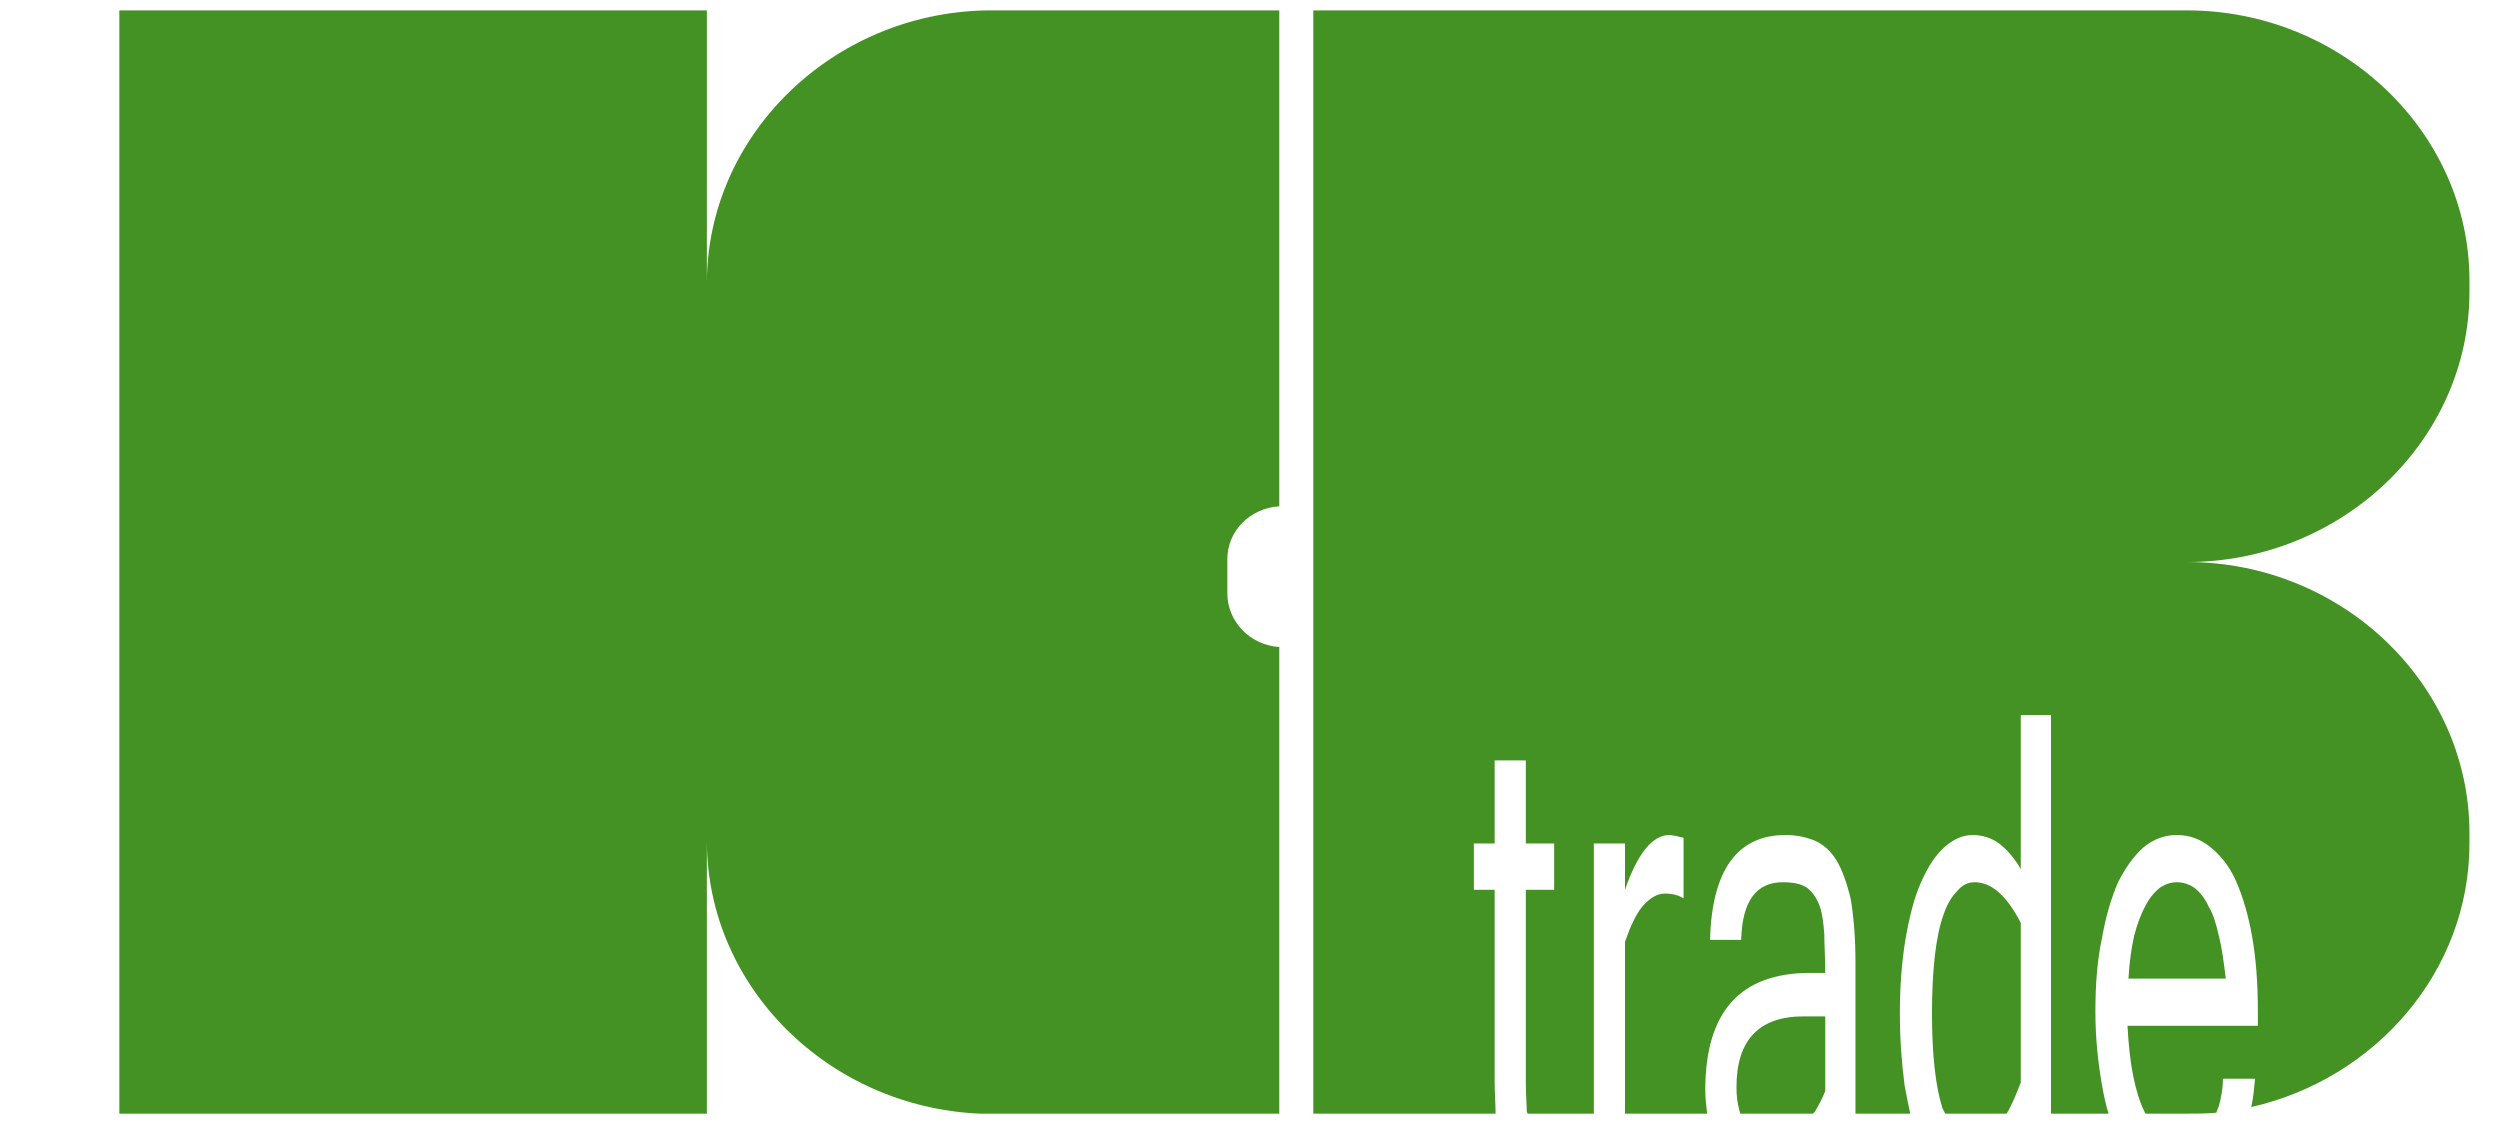
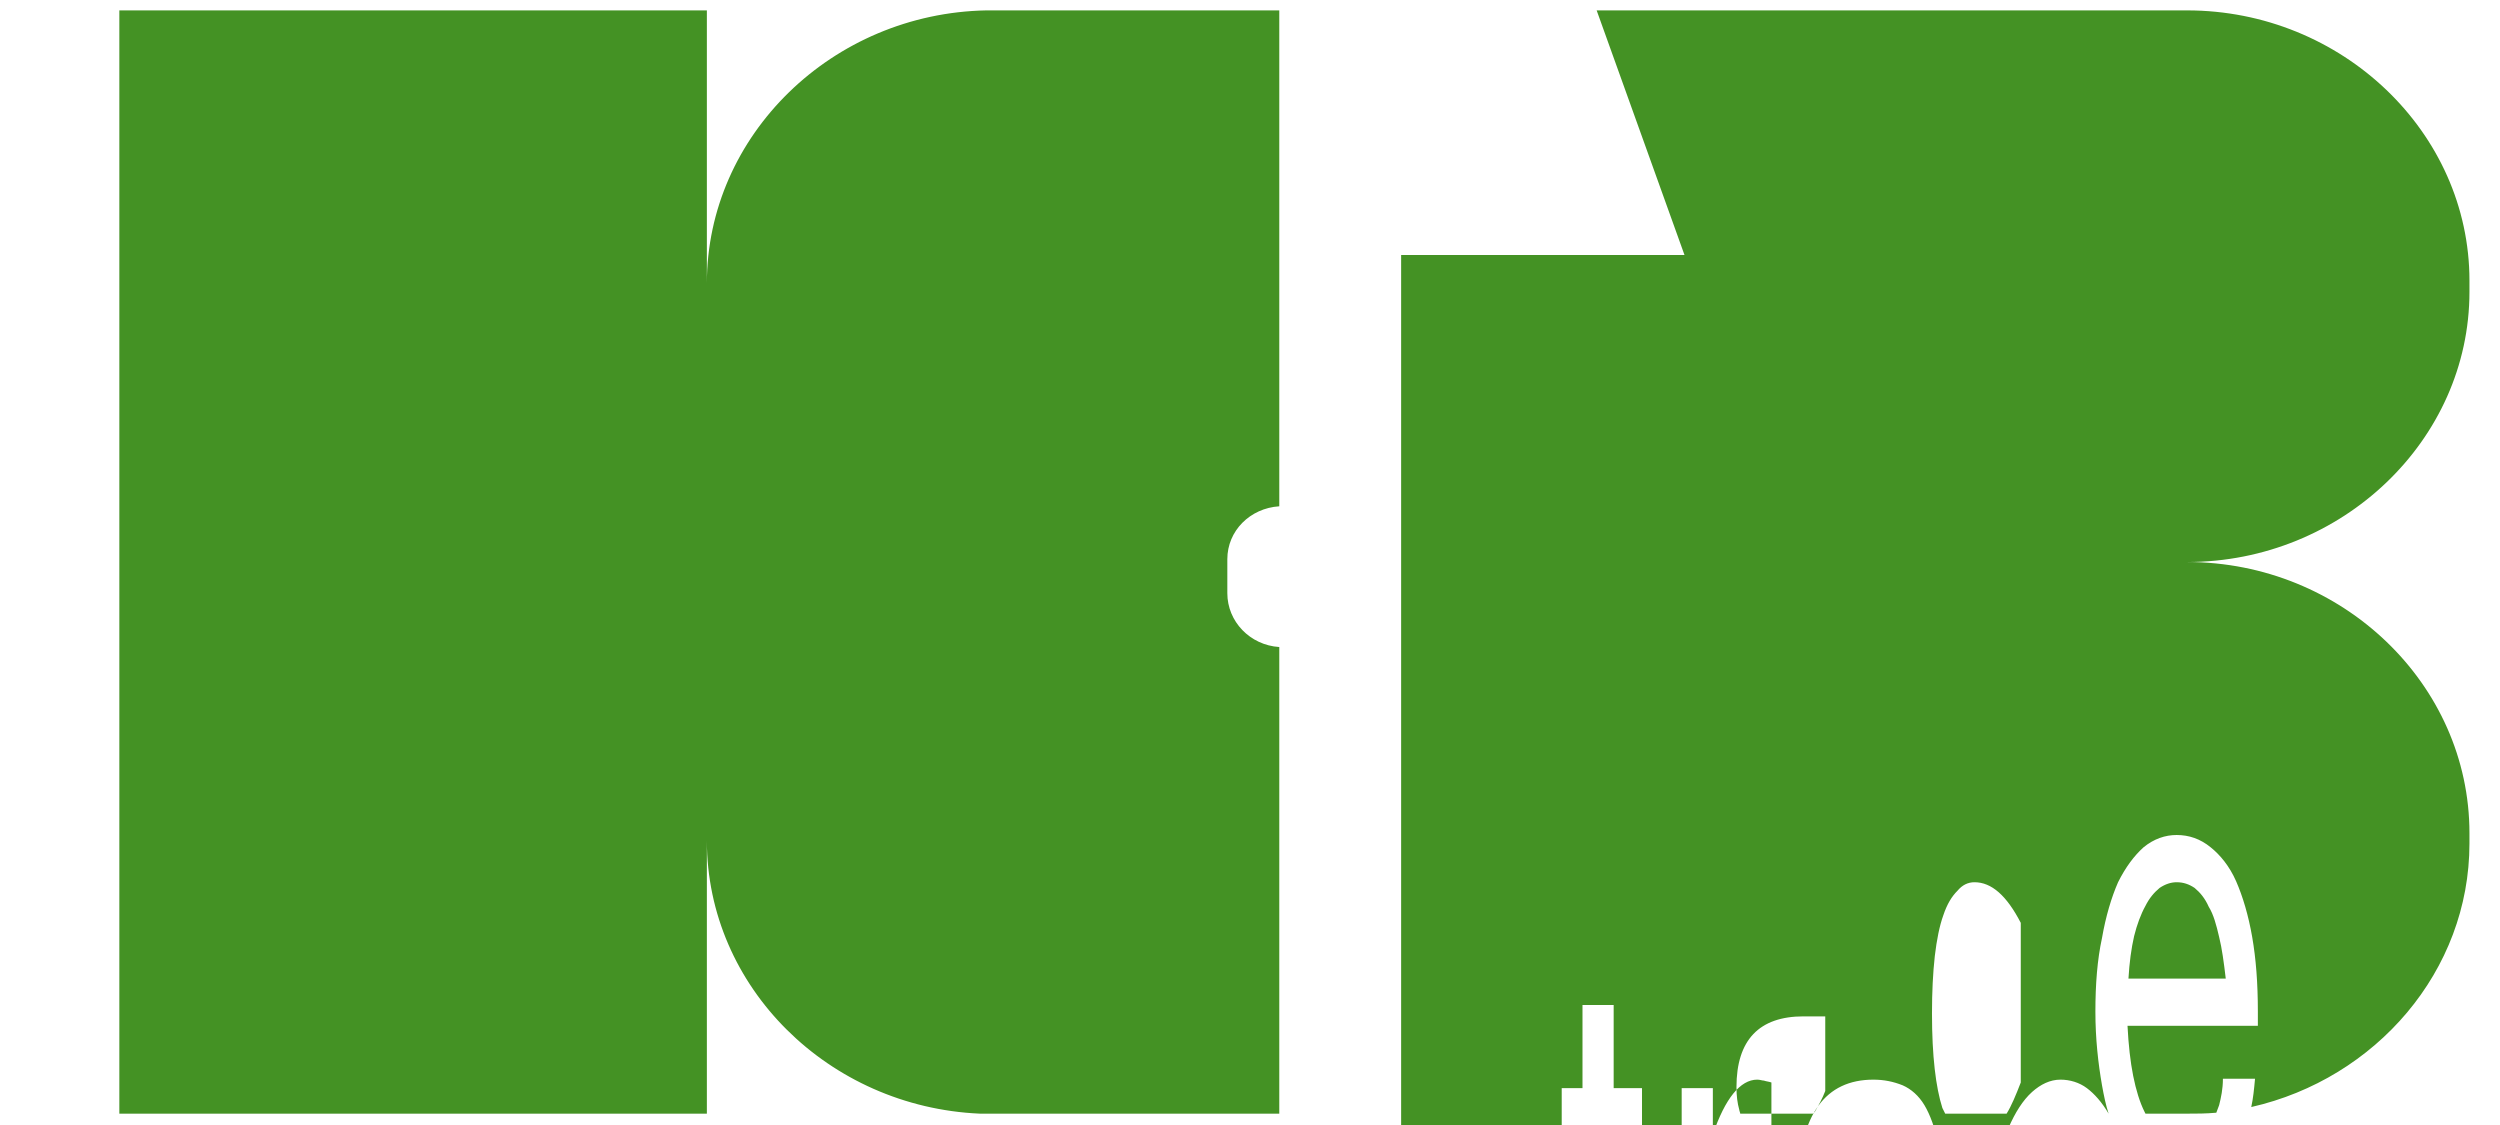
<svg xmlns="http://www.w3.org/2000/svg" xml:space="preserve" width="26.458mm" height="11.906mm" style="shape-rendering:geometricPrecision; text-rendering:geometricPrecision; image-rendering:optimizeQuality; fill-rule:evenodd; clip-rule:evenodd" viewBox="0 0 2646 1191">
  <defs>
    <style type="text/css">  .fil0 {fill:#449224}  </style>
  </defs>
  <g id="Слой_x0020_1">
-     <path class="fil0" d="M1690 11l625 0c164,0 299,129 299,286l0 12c0,157 -135,286 -299,286l0 0c164,0 299,129 299,287l0 11c0,135 -99,249 -231,279 2,-9 3,-19 4,-30l-34 0c0,11 -2,20 -4,28 -1,3 -2,5 -3,8 -11,1 -21,1 -31,1l-44 0 -1 -2c-5,-10 -9,-23 -12,-38 -3,-15 -5,-33 -6,-53l138 0 0 -15c0,-30 -2,-56 -6,-79 -4,-23 -10,-43 -17,-59 -7,-16 -17,-28 -27,-36 -11,-9 -23,-13 -36,-13 -12,0 -24,4 -35,13 -10,9 -19,21 -27,37 -7,16 -13,36 -17,59 -5,23 -7,49 -7,78 0,29 3,55 7,78 2,11 4,21 7,30l-61 0 0 -422 -32 0 0 163c-7,-12 -15,-21 -23,-27 -8,-6 -18,-9 -28,-9 -11,0 -21,5 -30,13 -10,9 -18,22 -25,38 -7,16 -12,36 -16,59 -4,24 -6,50 -6,79 0,28 2,53 5,76 2,11 4,21 6,30l-58 0 0 -160c0,-27 -2,-49 -5,-67 -4,-17 -9,-31 -15,-41 -6,-10 -14,-17 -23,-21 -10,-4 -20,-6 -31,-6 -51,0 -78,37 -80,111l33 0c1,-41 16,-61 44,-61 12,0 20,2 26,6 6,5 10,11 13,19 3,8 4,18 5,30 0,12 1,25 1,41l-16 0c-74,0 -111,41 -111,124 0,9 1,17 2,25l-87 0 0 -182c6,-17 12,-30 19,-38 7,-8 15,-13 23,-13 9,0 15,2 20,5l0 -64c-3,-1 -5,-1 -8,-2 -2,0 -4,-1 -7,-1 -18,0 -34,20 -47,58l0 -49 -33 0 0 286 -70 0 -1 -2c0,-8 -1,-18 -1,-30l0 -205 30 0 0 -49 -30 0 0 -88 -33 0 0 88 -22 0 0 49 22 0 0 202c0,13 1,25 1,35l-193 0 0 -286 0 -11 0 -287 0 0 0 -286 0 -12 0 -286 300 0zm-634 0l298 0c0,175 0,350 0,525 -31,2 -55,26 -55,56l0 36c0,30 24,55 55,57 0,164 0,329 0,494 -101,0 -202,0 -303,0l-14 0c-160,-7 -289,-134 -289,-289l0 289 -622 0 0 -1168 622 0 0 289c0,-157 133,-286 296,-289l12 0zm1068 1168l-65 0c-1,-2 -2,-4 -3,-6 -7,-22 -11,-55 -11,-100 0,-23 1,-43 3,-61 2,-17 5,-32 9,-43 4,-12 9,-20 15,-26 5,-6 11,-9 18,-9 18,0 34,14 49,43l0 169c-5,13 -10,25 -15,33zm-205 0l-77 0c0,-1 -1,-3 -1,-4 -2,-7 -3,-15 -3,-24 0,-50 24,-75 71,-75l23 0 0 79c-3,8 -7,15 -11,22l-2 2zm437 -143c-2,-17 -4,-32 -7,-44 -3,-13 -6,-24 -11,-32 -4,-9 -9,-15 -15,-20 -6,-4 -12,-6 -19,-6 -6,0 -12,2 -18,6 -6,5 -11,11 -15,19 -5,9 -9,20 -12,32 -3,13 -5,28 -6,45l103 0z" />
+     <path class="fil0" d="M1690 11l625 0c164,0 299,129 299,286l0 12c0,157 -135,286 -299,286l0 0c164,0 299,129 299,287l0 11c0,135 -99,249 -231,279 2,-9 3,-19 4,-30l-34 0c0,11 -2,20 -4,28 -1,3 -2,5 -3,8 -11,1 -21,1 -31,1l-44 0 -1 -2c-5,-10 -9,-23 -12,-38 -3,-15 -5,-33 -6,-53l138 0 0 -15c0,-30 -2,-56 -6,-79 -4,-23 -10,-43 -17,-59 -7,-16 -17,-28 -27,-36 -11,-9 -23,-13 -36,-13 -12,0 -24,4 -35,13 -10,9 -19,21 -27,37 -7,16 -13,36 -17,59 -5,23 -7,49 -7,78 0,29 3,55 7,78 2,11 4,21 7,30c-7,-12 -15,-21 -23,-27 -8,-6 -18,-9 -28,-9 -11,0 -21,5 -30,13 -10,9 -18,22 -25,38 -7,16 -12,36 -16,59 -4,24 -6,50 -6,79 0,28 2,53 5,76 2,11 4,21 6,30l-58 0 0 -160c0,-27 -2,-49 -5,-67 -4,-17 -9,-31 -15,-41 -6,-10 -14,-17 -23,-21 -10,-4 -20,-6 -31,-6 -51,0 -78,37 -80,111l33 0c1,-41 16,-61 44,-61 12,0 20,2 26,6 6,5 10,11 13,19 3,8 4,18 5,30 0,12 1,25 1,41l-16 0c-74,0 -111,41 -111,124 0,9 1,17 2,25l-87 0 0 -182c6,-17 12,-30 19,-38 7,-8 15,-13 23,-13 9,0 15,2 20,5l0 -64c-3,-1 -5,-1 -8,-2 -2,0 -4,-1 -7,-1 -18,0 -34,20 -47,58l0 -49 -33 0 0 286 -70 0 -1 -2c0,-8 -1,-18 -1,-30l0 -205 30 0 0 -49 -30 0 0 -88 -33 0 0 88 -22 0 0 49 22 0 0 202c0,13 1,25 1,35l-193 0 0 -286 0 -11 0 -287 0 0 0 -286 0 -12 0 -286 300 0zm-634 0l298 0c0,175 0,350 0,525 -31,2 -55,26 -55,56l0 36c0,30 24,55 55,57 0,164 0,329 0,494 -101,0 -202,0 -303,0l-14 0c-160,-7 -289,-134 -289,-289l0 289 -622 0 0 -1168 622 0 0 289c0,-157 133,-286 296,-289l12 0zm1068 1168l-65 0c-1,-2 -2,-4 -3,-6 -7,-22 -11,-55 -11,-100 0,-23 1,-43 3,-61 2,-17 5,-32 9,-43 4,-12 9,-20 15,-26 5,-6 11,-9 18,-9 18,0 34,14 49,43l0 169c-5,13 -10,25 -15,33zm-205 0l-77 0c0,-1 -1,-3 -1,-4 -2,-7 -3,-15 -3,-24 0,-50 24,-75 71,-75l23 0 0 79c-3,8 -7,15 -11,22l-2 2zm437 -143c-2,-17 -4,-32 -7,-44 -3,-13 -6,-24 -11,-32 -4,-9 -9,-15 -15,-20 -6,-4 -12,-6 -19,-6 -6,0 -12,2 -18,6 -6,5 -11,11 -15,19 -5,9 -9,20 -12,32 -3,13 -5,28 -6,45l103 0z" />
  </g>
</svg>